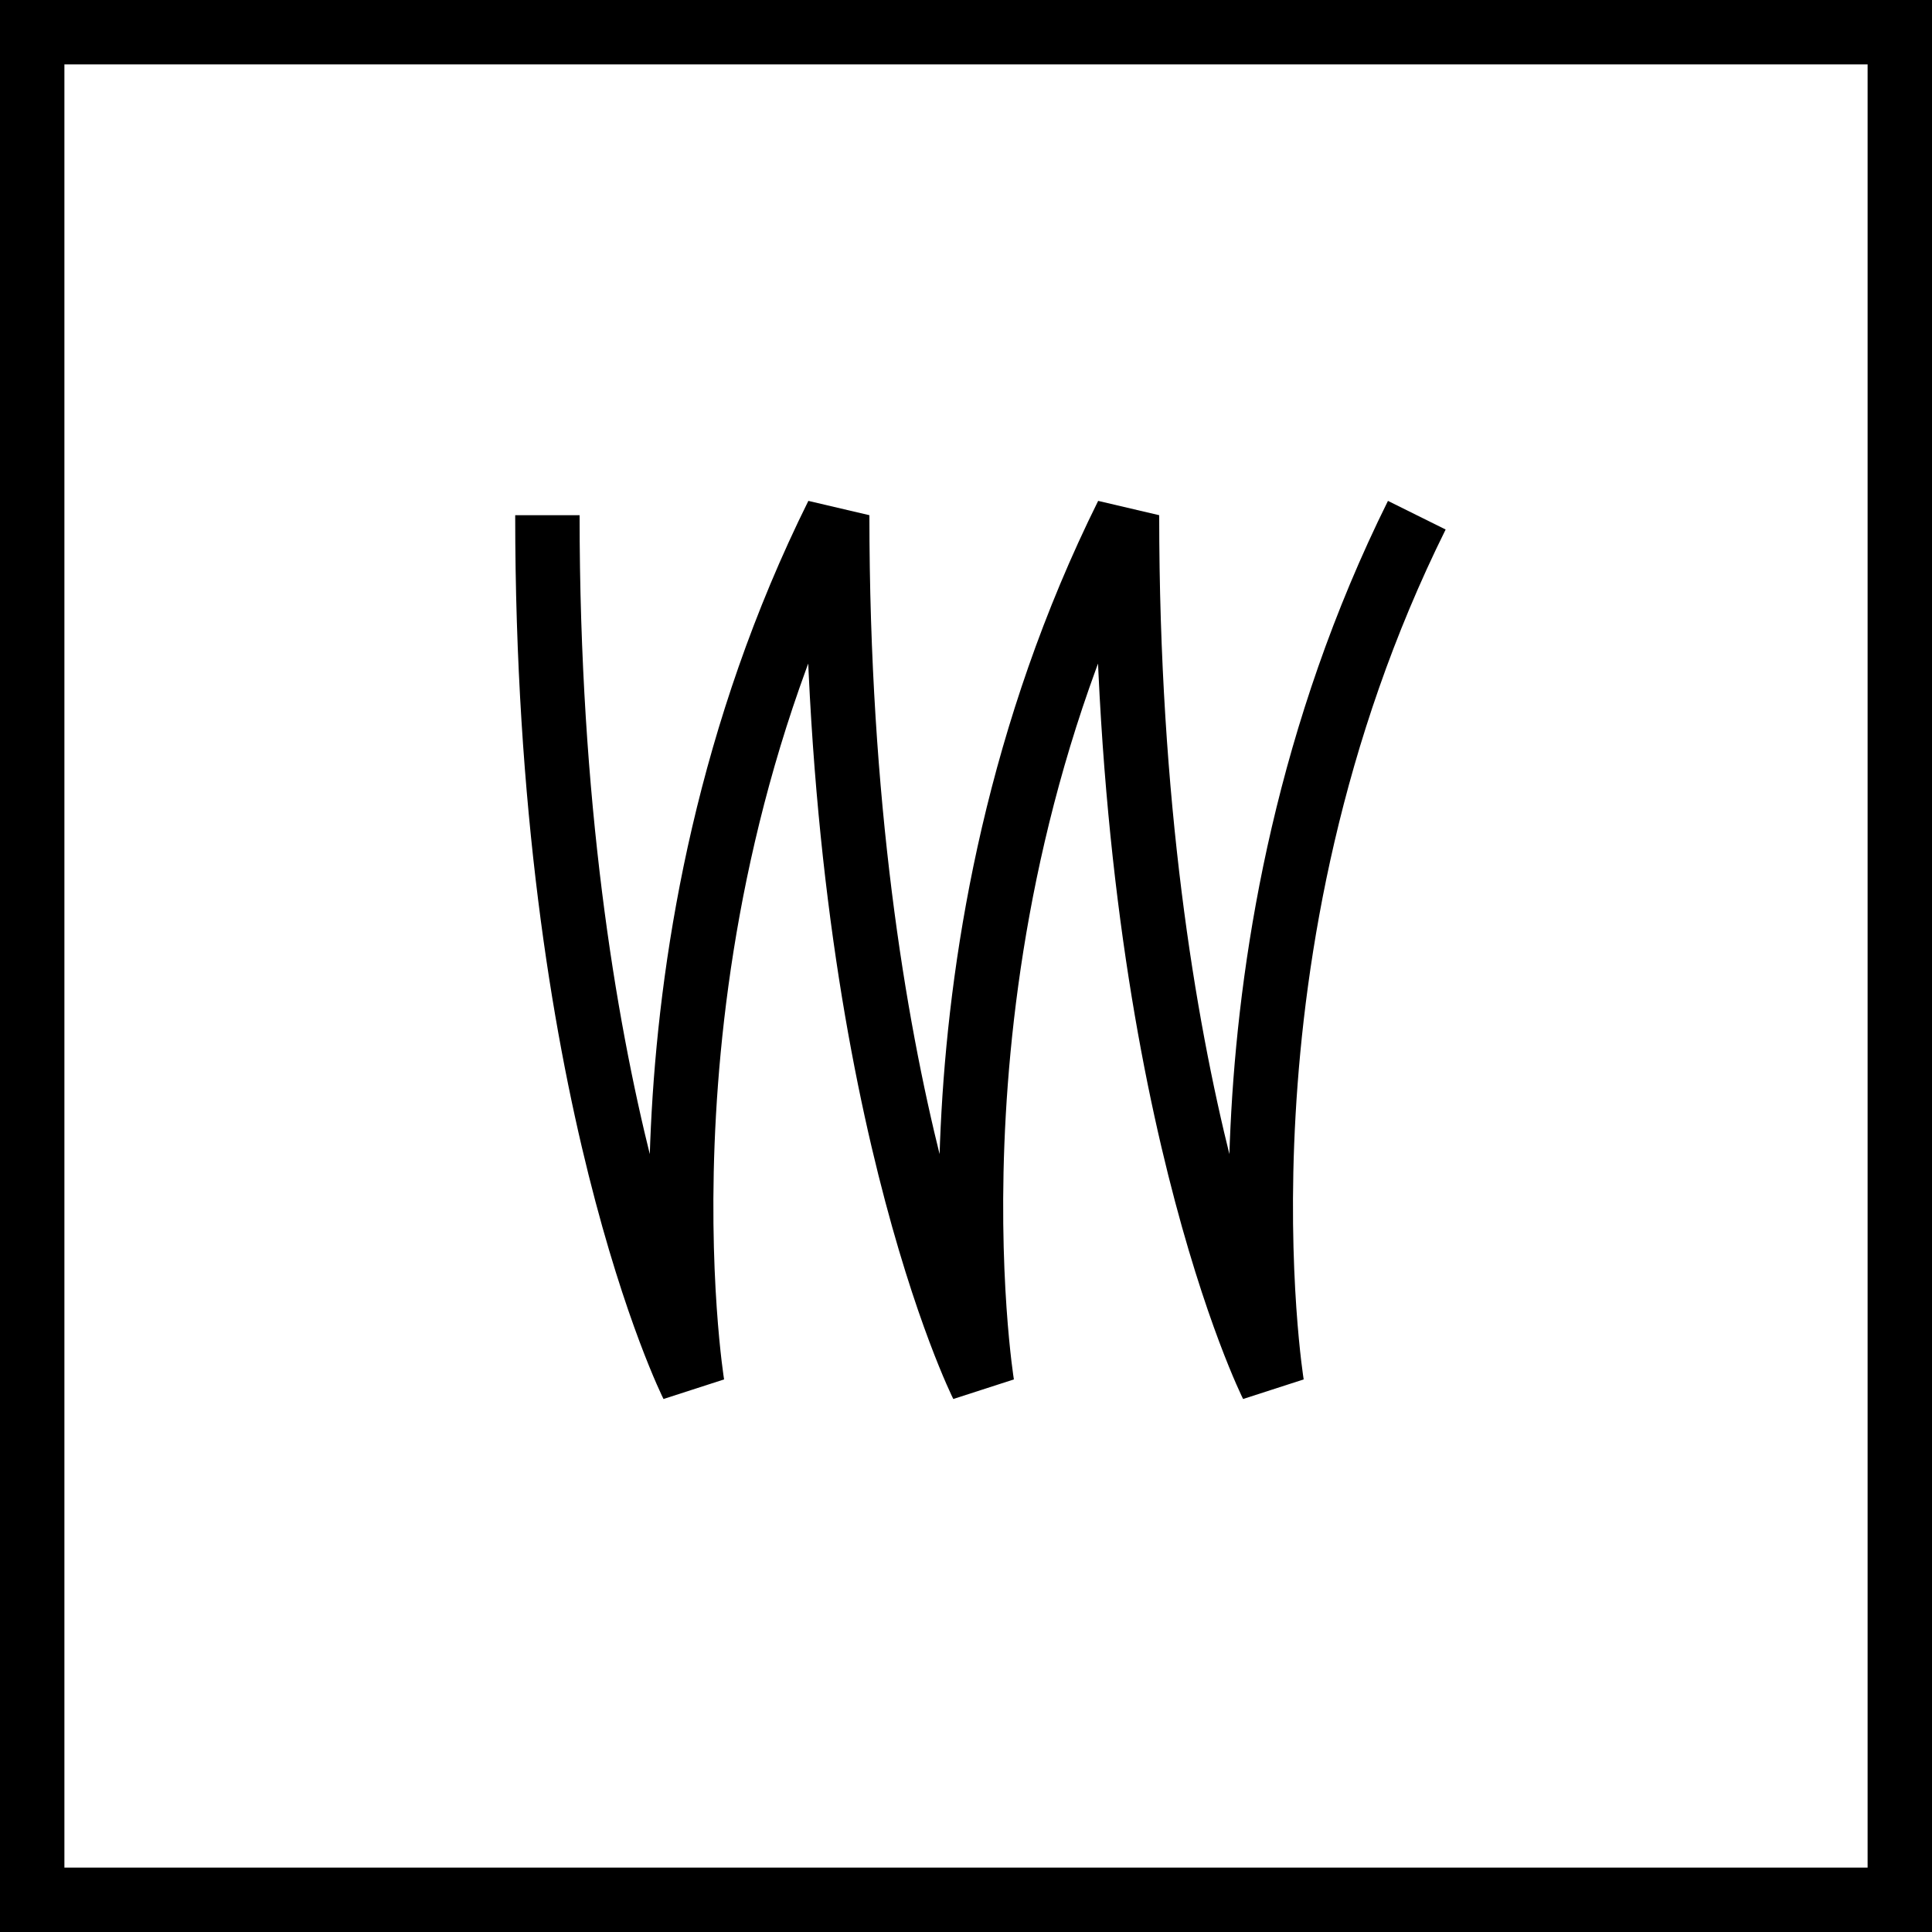
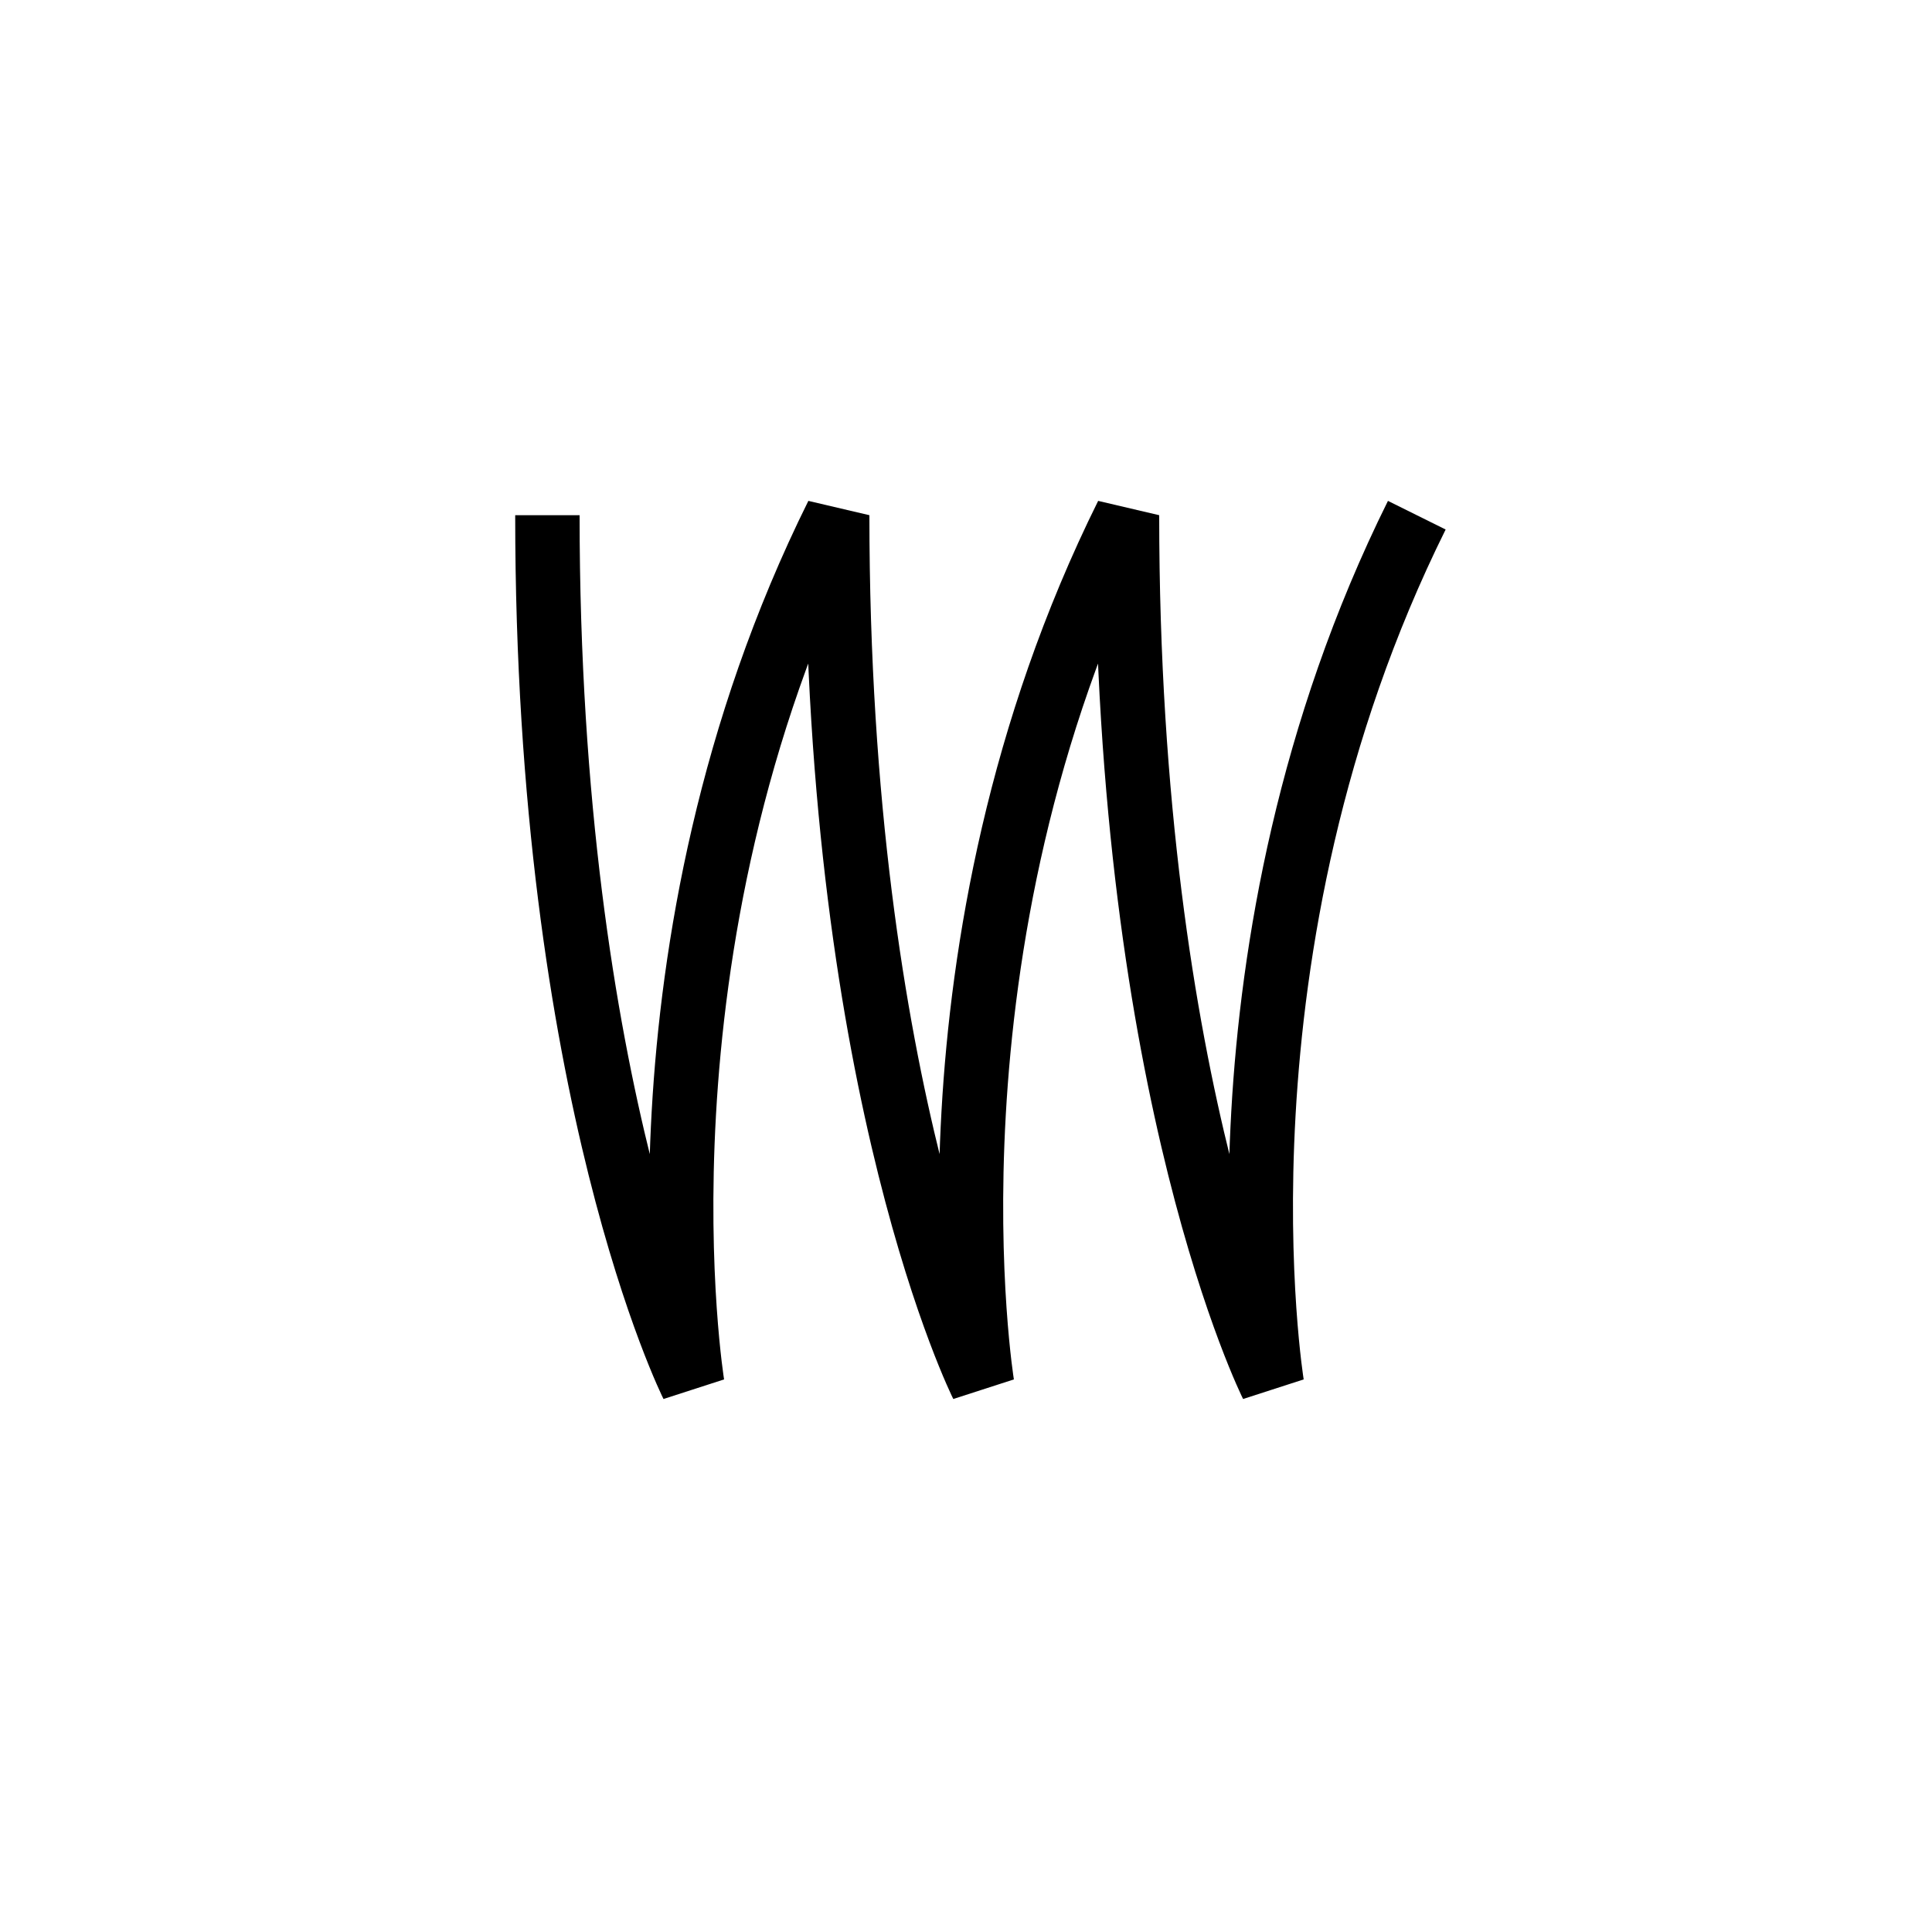
<svg xmlns="http://www.w3.org/2000/svg" version="1.1" viewBox="0 0 60 60">
  <defs>
    <style>
      .cls-1, .cls-2 {
        fill: none;
        stroke: #000;
        stroke-width: 2px;
      }

      .cls-2 {
        stroke-linejoin: bevel;
      }
    </style>
  </defs>
  <g>
    <g id="Layer_1">
      <g>
-         <path class="cls-1" d="M1,1h58v58H1V1Z" />
        <path class="cls-2" d="M17,16c0,18,4.5,27,4.5,27,0,0-2.2-13.5,4.5-27,0,18,4.5,27,4.5,27,0,0-2.2-13.5,4.5-27,0,18,4.5,27,4.5,27,0,0-2.2-13.5,4.5-27" />
      </g>
    </g>
  </g>
</svg>